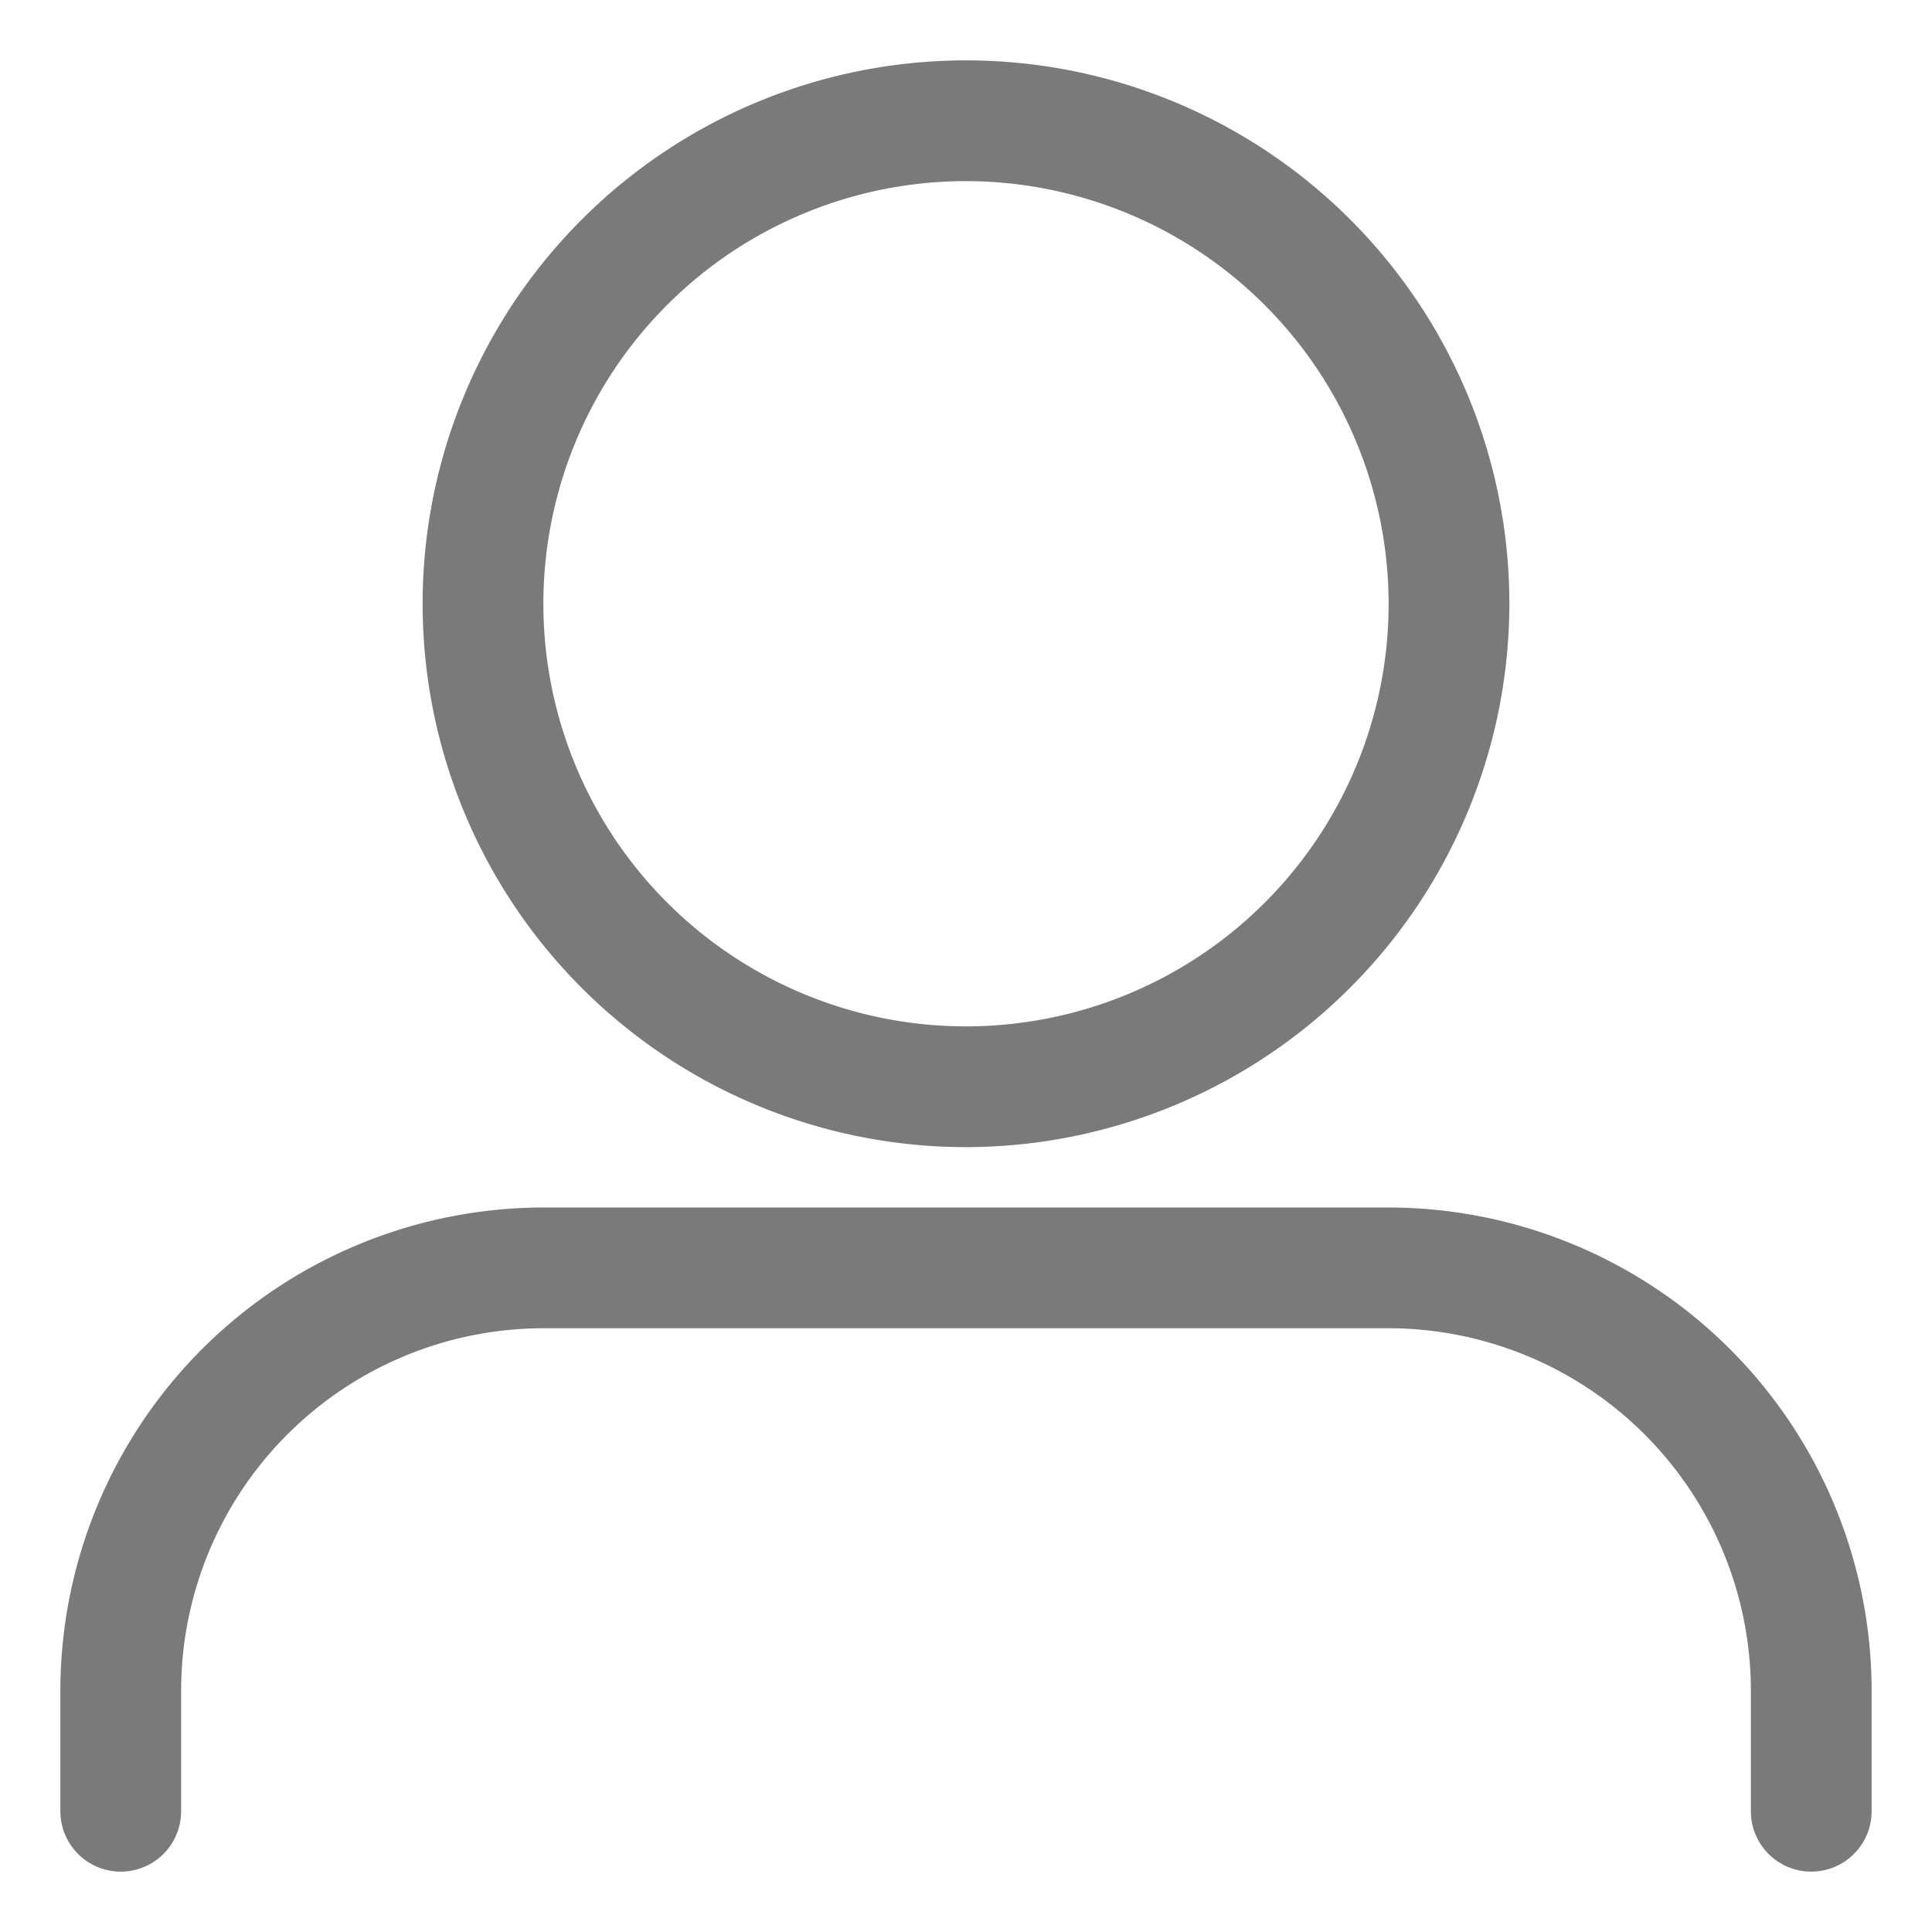
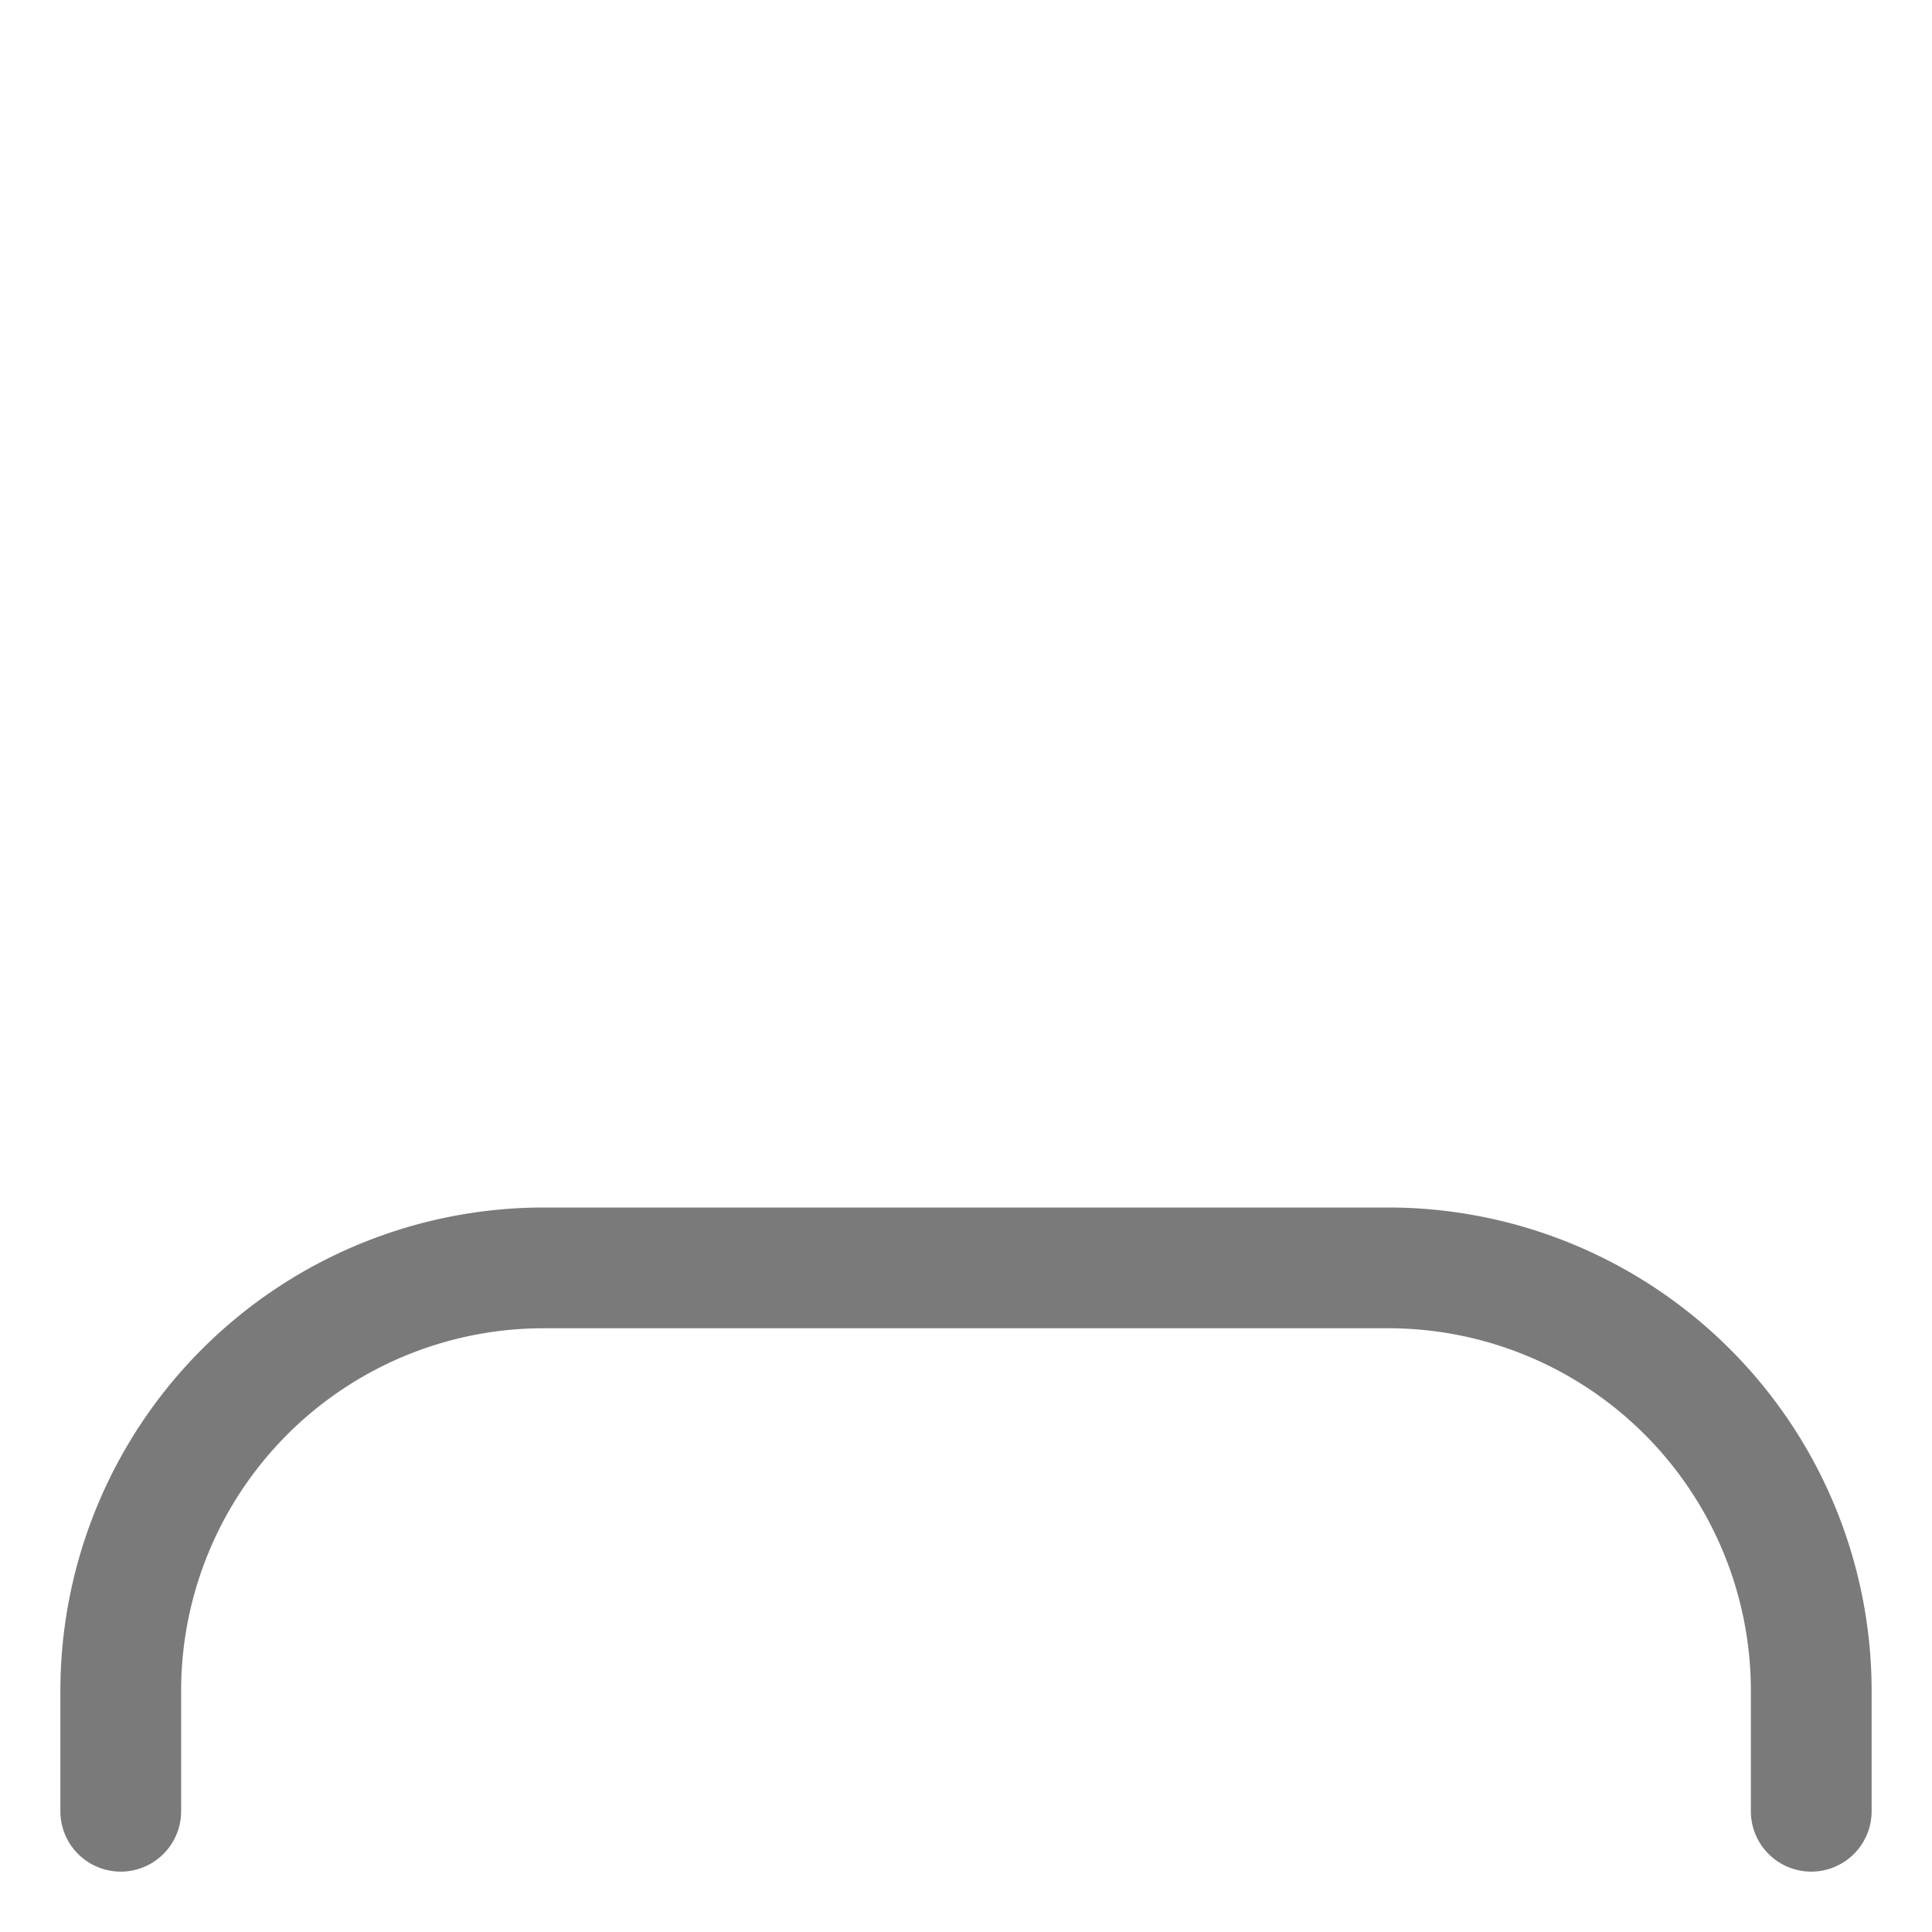
<svg xmlns="http://www.w3.org/2000/svg" id="Layer_1" height="512" viewBox="0 0 64 64" width="512" data-name="Layer 1" fill="#7a7a7a">
-   <path d="m32 38a18 18 0 1 1 18-18 18.021 18.021 0 0 1 -18 18zm0-32a14 14 0 1 0 14 14 14.015 14.015 0 0 0 -14-14z" />
  <path d="m60 62a2 2 0 0 1 -2-2v-4a12.013 12.013 0 0 0 -12-12h-28a12.013 12.013 0 0 0 -12 12v4a2 2 0 0 1 -4 0v-4a16.019 16.019 0 0 1 16-16h28a16.019 16.019 0 0 1 16 16v4a2 2 0 0 1 -2 2z" />
</svg>